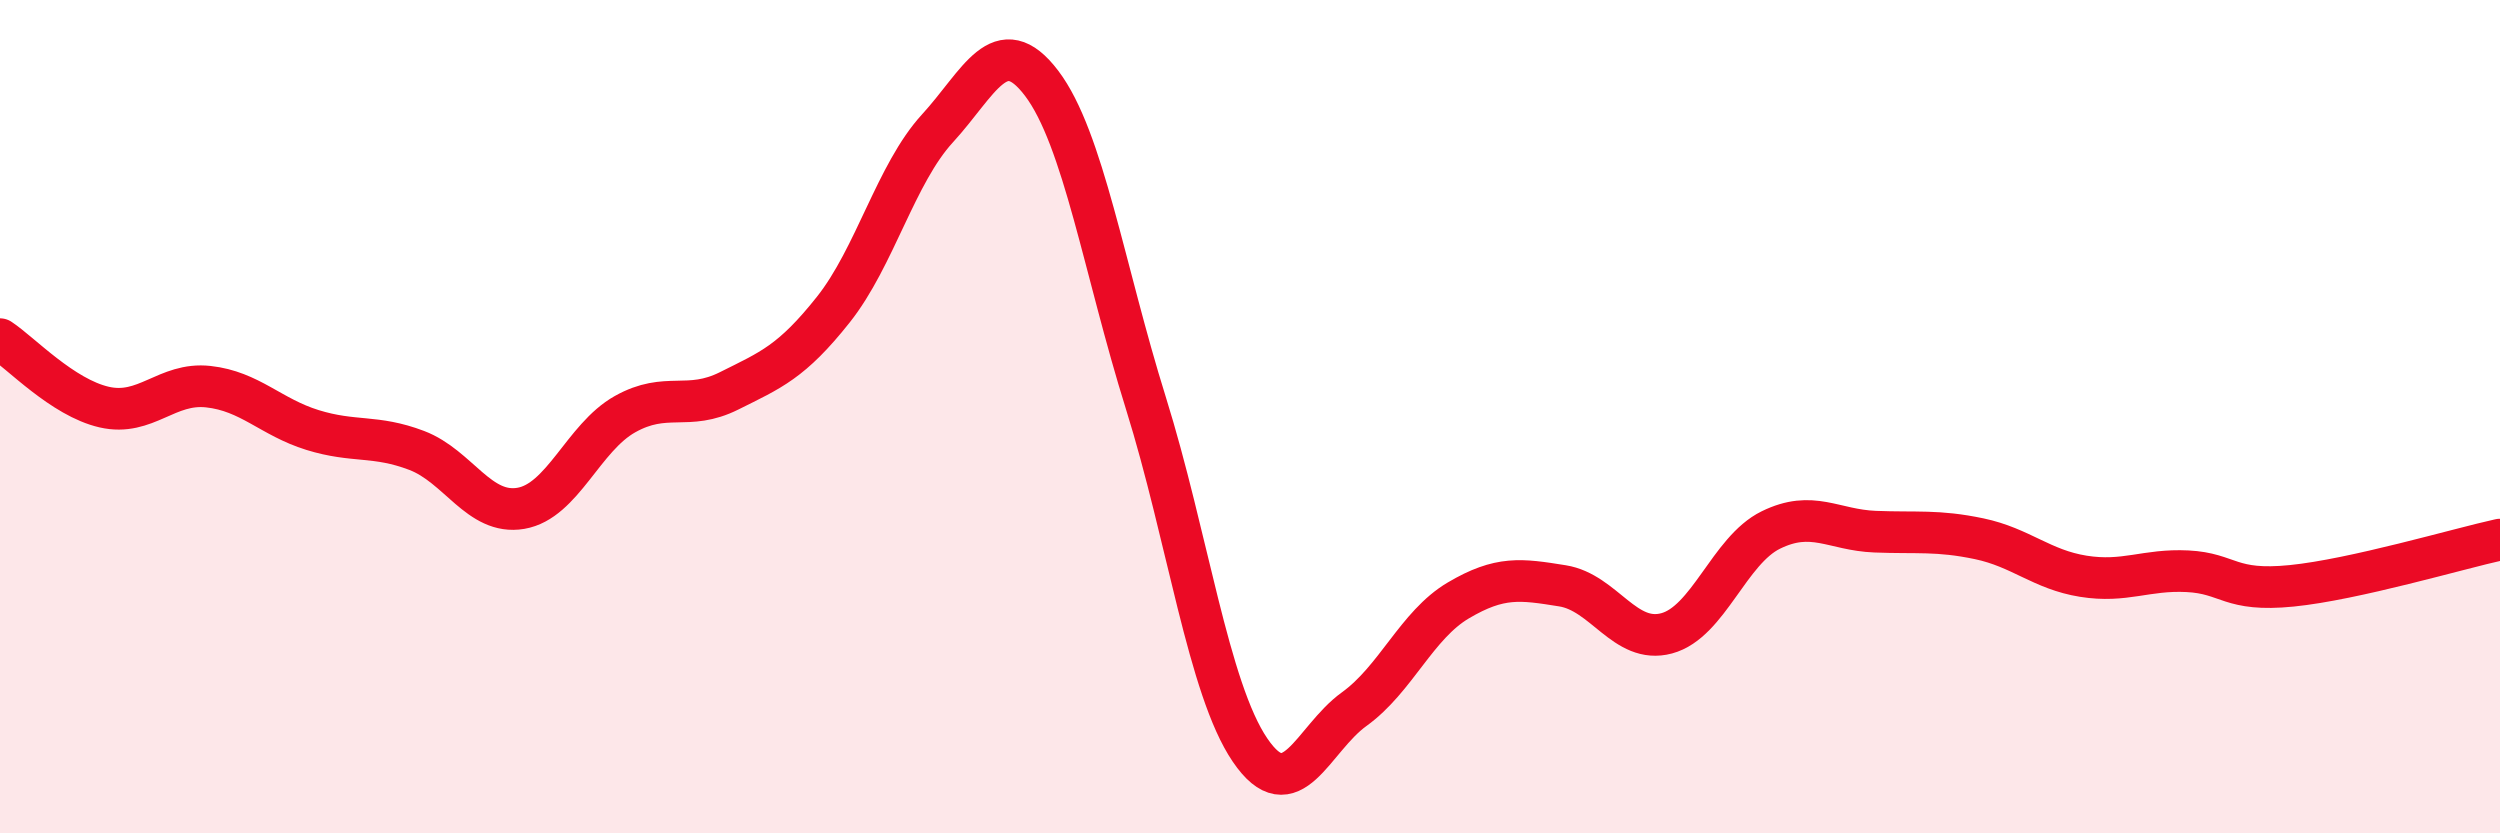
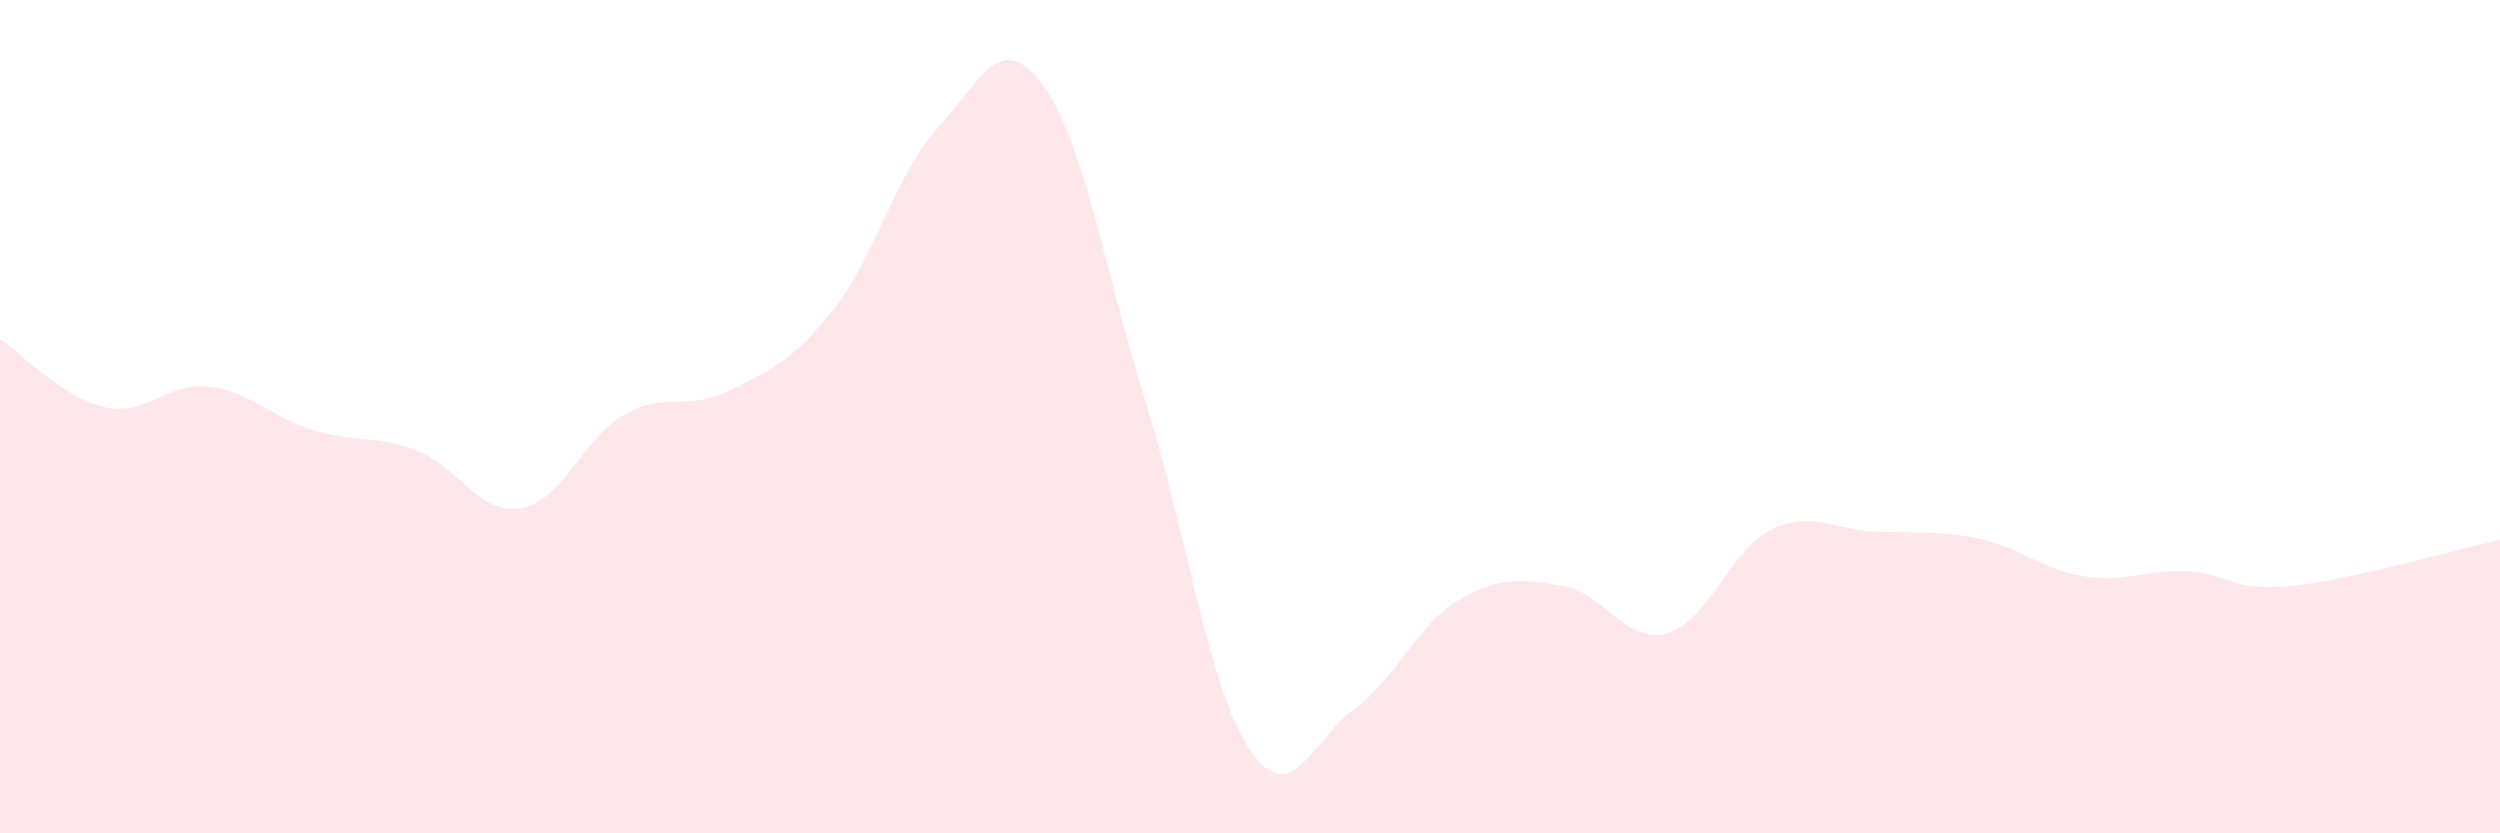
<svg xmlns="http://www.w3.org/2000/svg" width="60" height="20" viewBox="0 0 60 20">
  <path d="M 0,8.14 C 0.5,8.47 1.5,9.54 2.5,9.77 C 3.5,10 4,9.17 5,9.28 C 6,9.39 6.5,10.01 7.5,10.32 C 8.5,10.63 9,10.43 10,10.81 C 11,11.19 11.5,12.37 12.5,12.2 C 13.5,12.03 14,10.5 15,9.94 C 16,9.38 16.5,9.88 17.5,9.38 C 18.5,8.88 19,8.69 20,7.43 C 21,6.17 21.5,4.17 22.5,3.08 C 23.5,1.99 24,0.68 25,2 C 26,3.32 26.5,6.47 27.5,9.67 C 28.5,12.87 29,16.53 30,18 C 31,19.47 31.5,17.74 32.5,17.02 C 33.5,16.3 34,15 35,14.41 C 36,13.82 36.5,13.9 37.5,14.06 C 38.5,14.22 39,15.47 40,15.2 C 41,14.93 41.5,13.21 42.5,12.72 C 43.5,12.23 44,12.72 45,12.76 C 46,12.8 46.5,12.72 47.5,12.93 C 48.5,13.14 49,13.67 50,13.83 C 51,13.99 51.5,13.66 52.5,13.71 C 53.5,13.76 53.5,14.21 55,14.06 C 56.5,13.91 59,13.17 60,12.95L60 20L0 20Z" fill="#EB0A25" opacity="0.1" stroke-linecap="round" stroke-linejoin="round" />
-   <path d="M 0,8.14 C 0.5,8.47 1.5,9.54 2.5,9.77 C 3.5,10 4,9.17 5,9.28 C 6,9.39 6.5,10.01 7.5,10.32 C 8.5,10.63 9,10.43 10,10.81 C 11,11.19 11.5,12.37 12.5,12.2 C 13.5,12.03 14,10.5 15,9.94 C 16,9.38 16.5,9.88 17.5,9.38 C 18.5,8.88 19,8.69 20,7.43 C 21,6.17 21.5,4.17 22.5,3.08 C 23.5,1.99 24,0.68 25,2 C 26,3.32 26.5,6.47 27.5,9.67 C 28.5,12.87 29,16.53 30,18 C 31,19.47 31.5,17.74 32.5,17.02 C 33.5,16.3 34,15 35,14.41 C 36,13.82 36.5,13.9 37.5,14.06 C 38.5,14.22 39,15.47 40,15.2 C 41,14.93 41.5,13.21 42.5,12.72 C 43.5,12.23 44,12.72 45,12.76 C 46,12.8 46.5,12.72 47.5,12.93 C 48.5,13.14 49,13.67 50,13.83 C 51,13.99 51.5,13.66 52.5,13.71 C 53.5,13.76 53.5,14.21 55,14.06 C 56.5,13.91 59,13.17 60,12.95" stroke="#EB0A25" stroke-width="1" fill="none" stroke-linecap="round" stroke-linejoin="round" />
</svg>